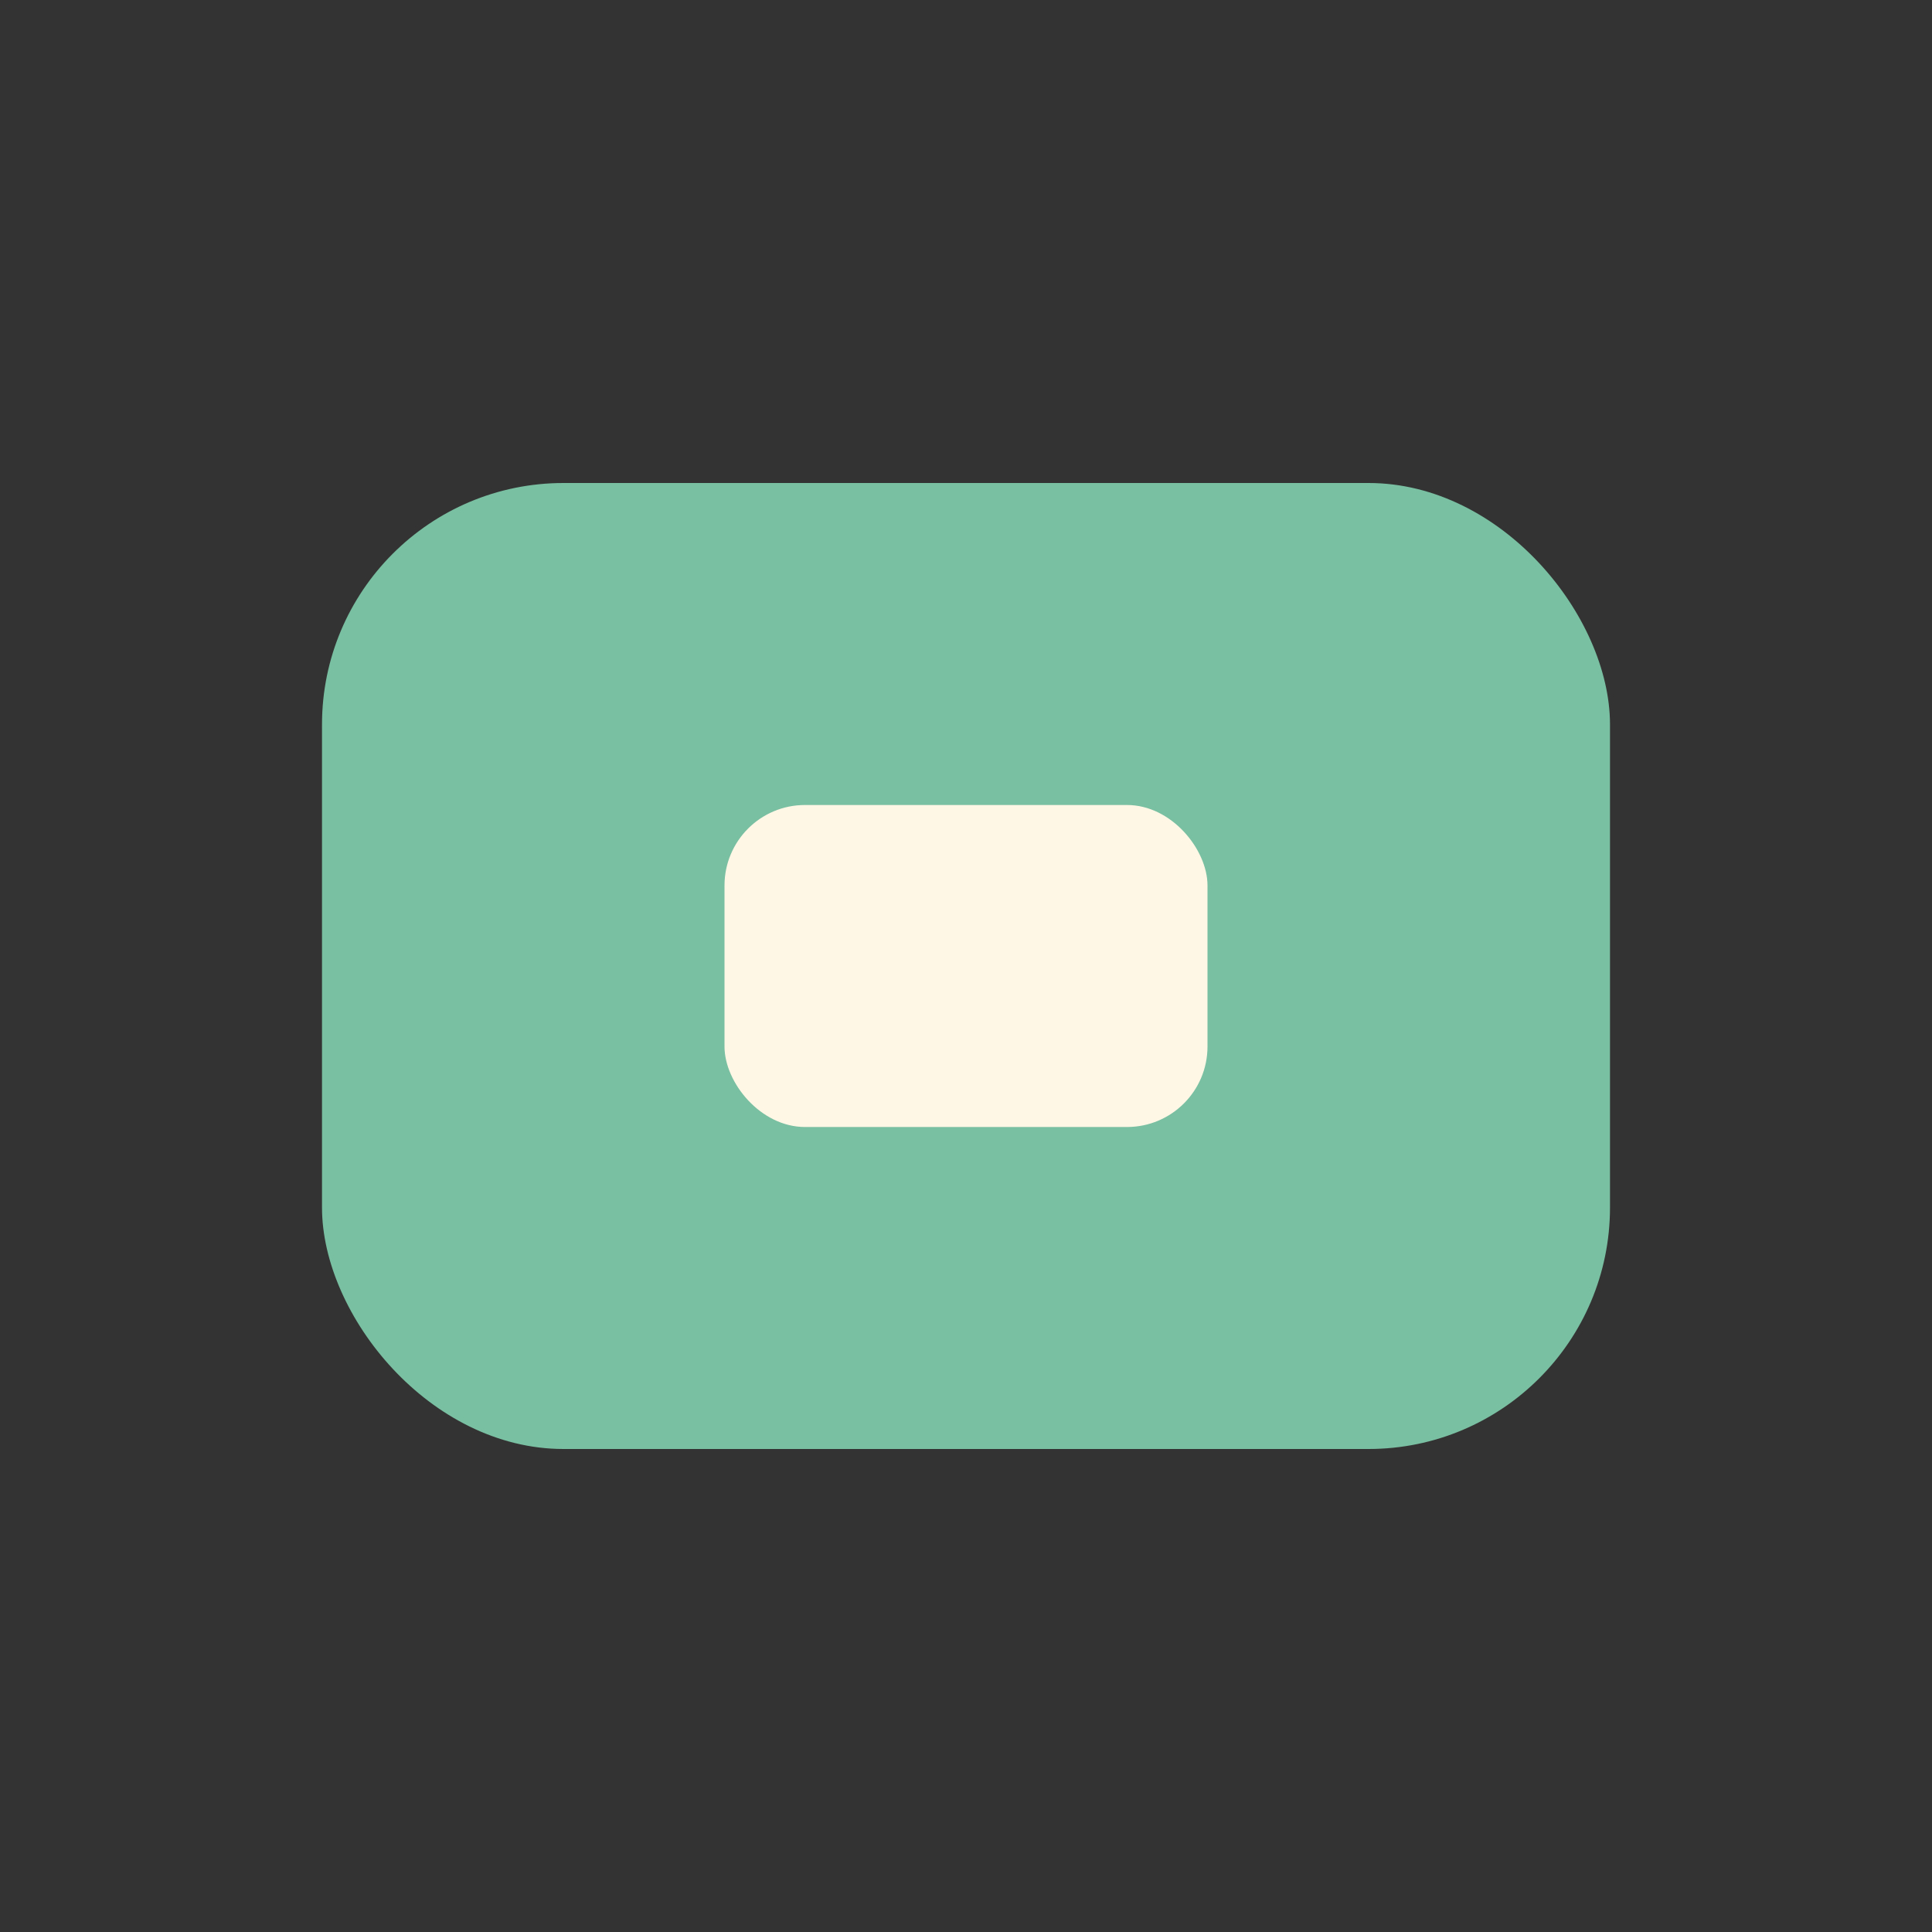
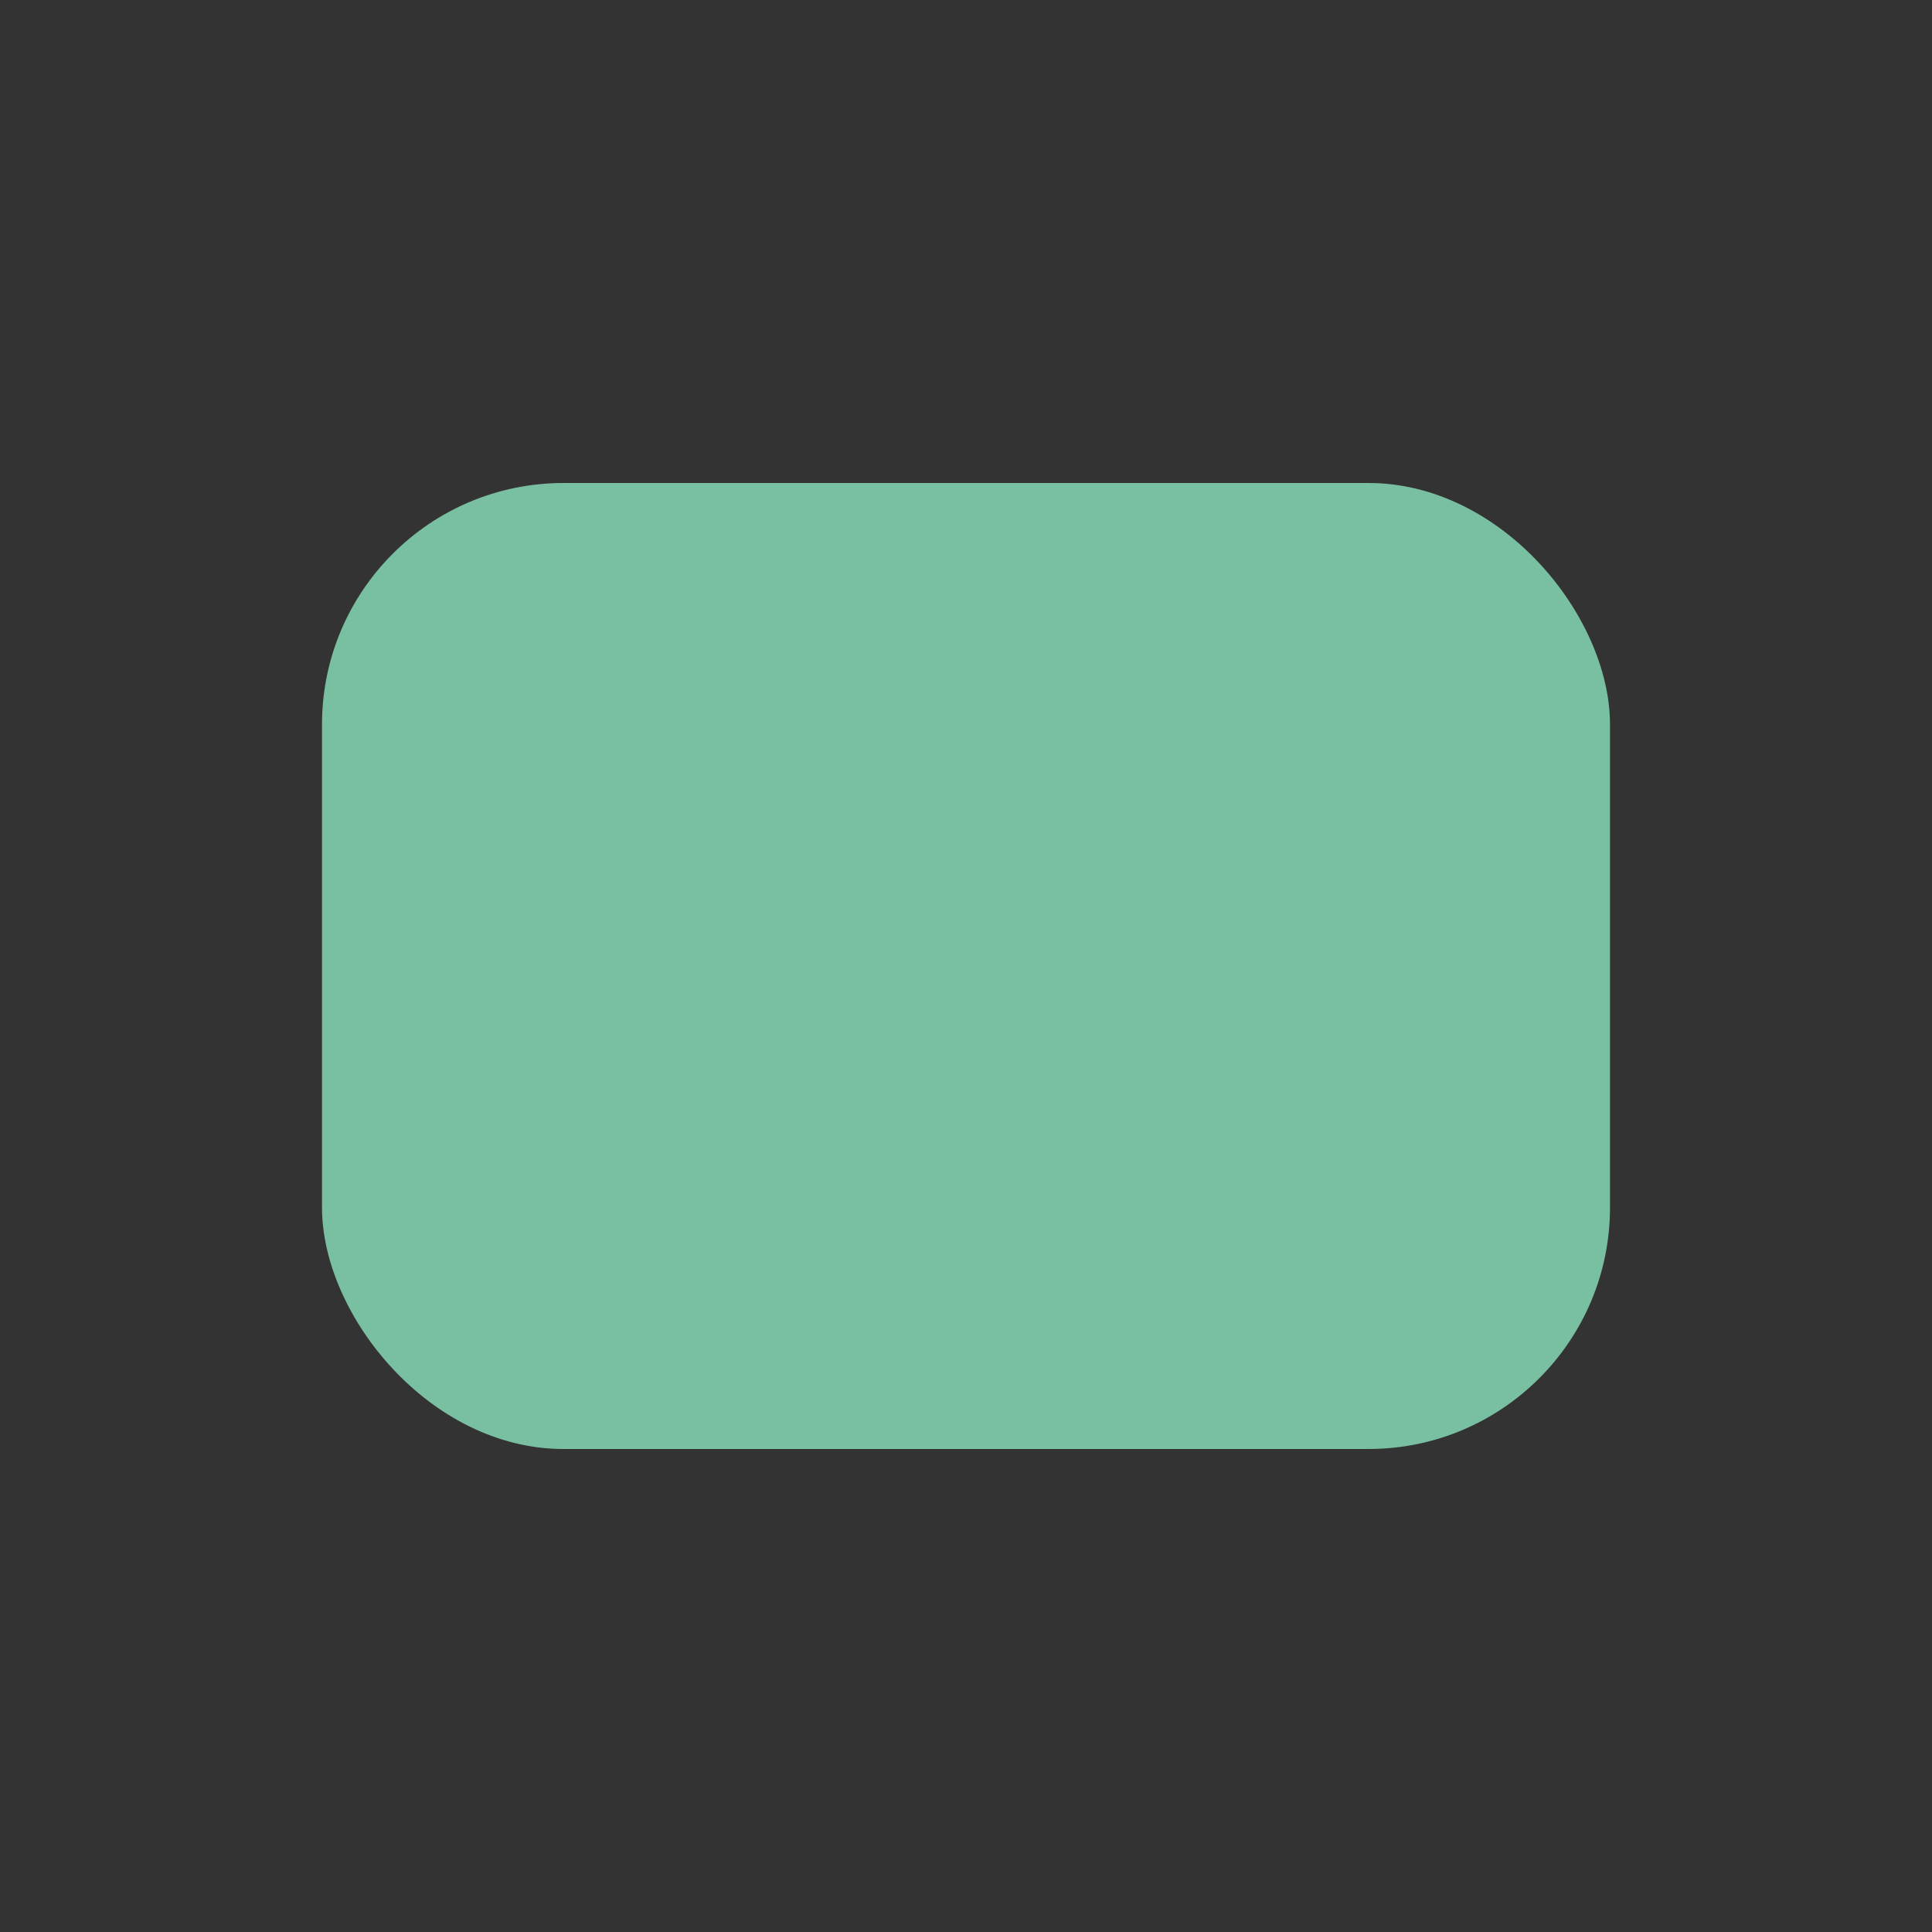
<svg xmlns="http://www.w3.org/2000/svg" width="24" height="24" viewBox="0 0 24 24">
  <rect x="0" y="0" width="24" height="24" fill="#333333" stroke="none" />
  <rect x="4" y="6" width="16" height="12" rx="3" fill="#79BFA1" />
-   <rect x="9" y="10" width="6" height="4" rx="1" fill="#FFF7E6" />
</svg>